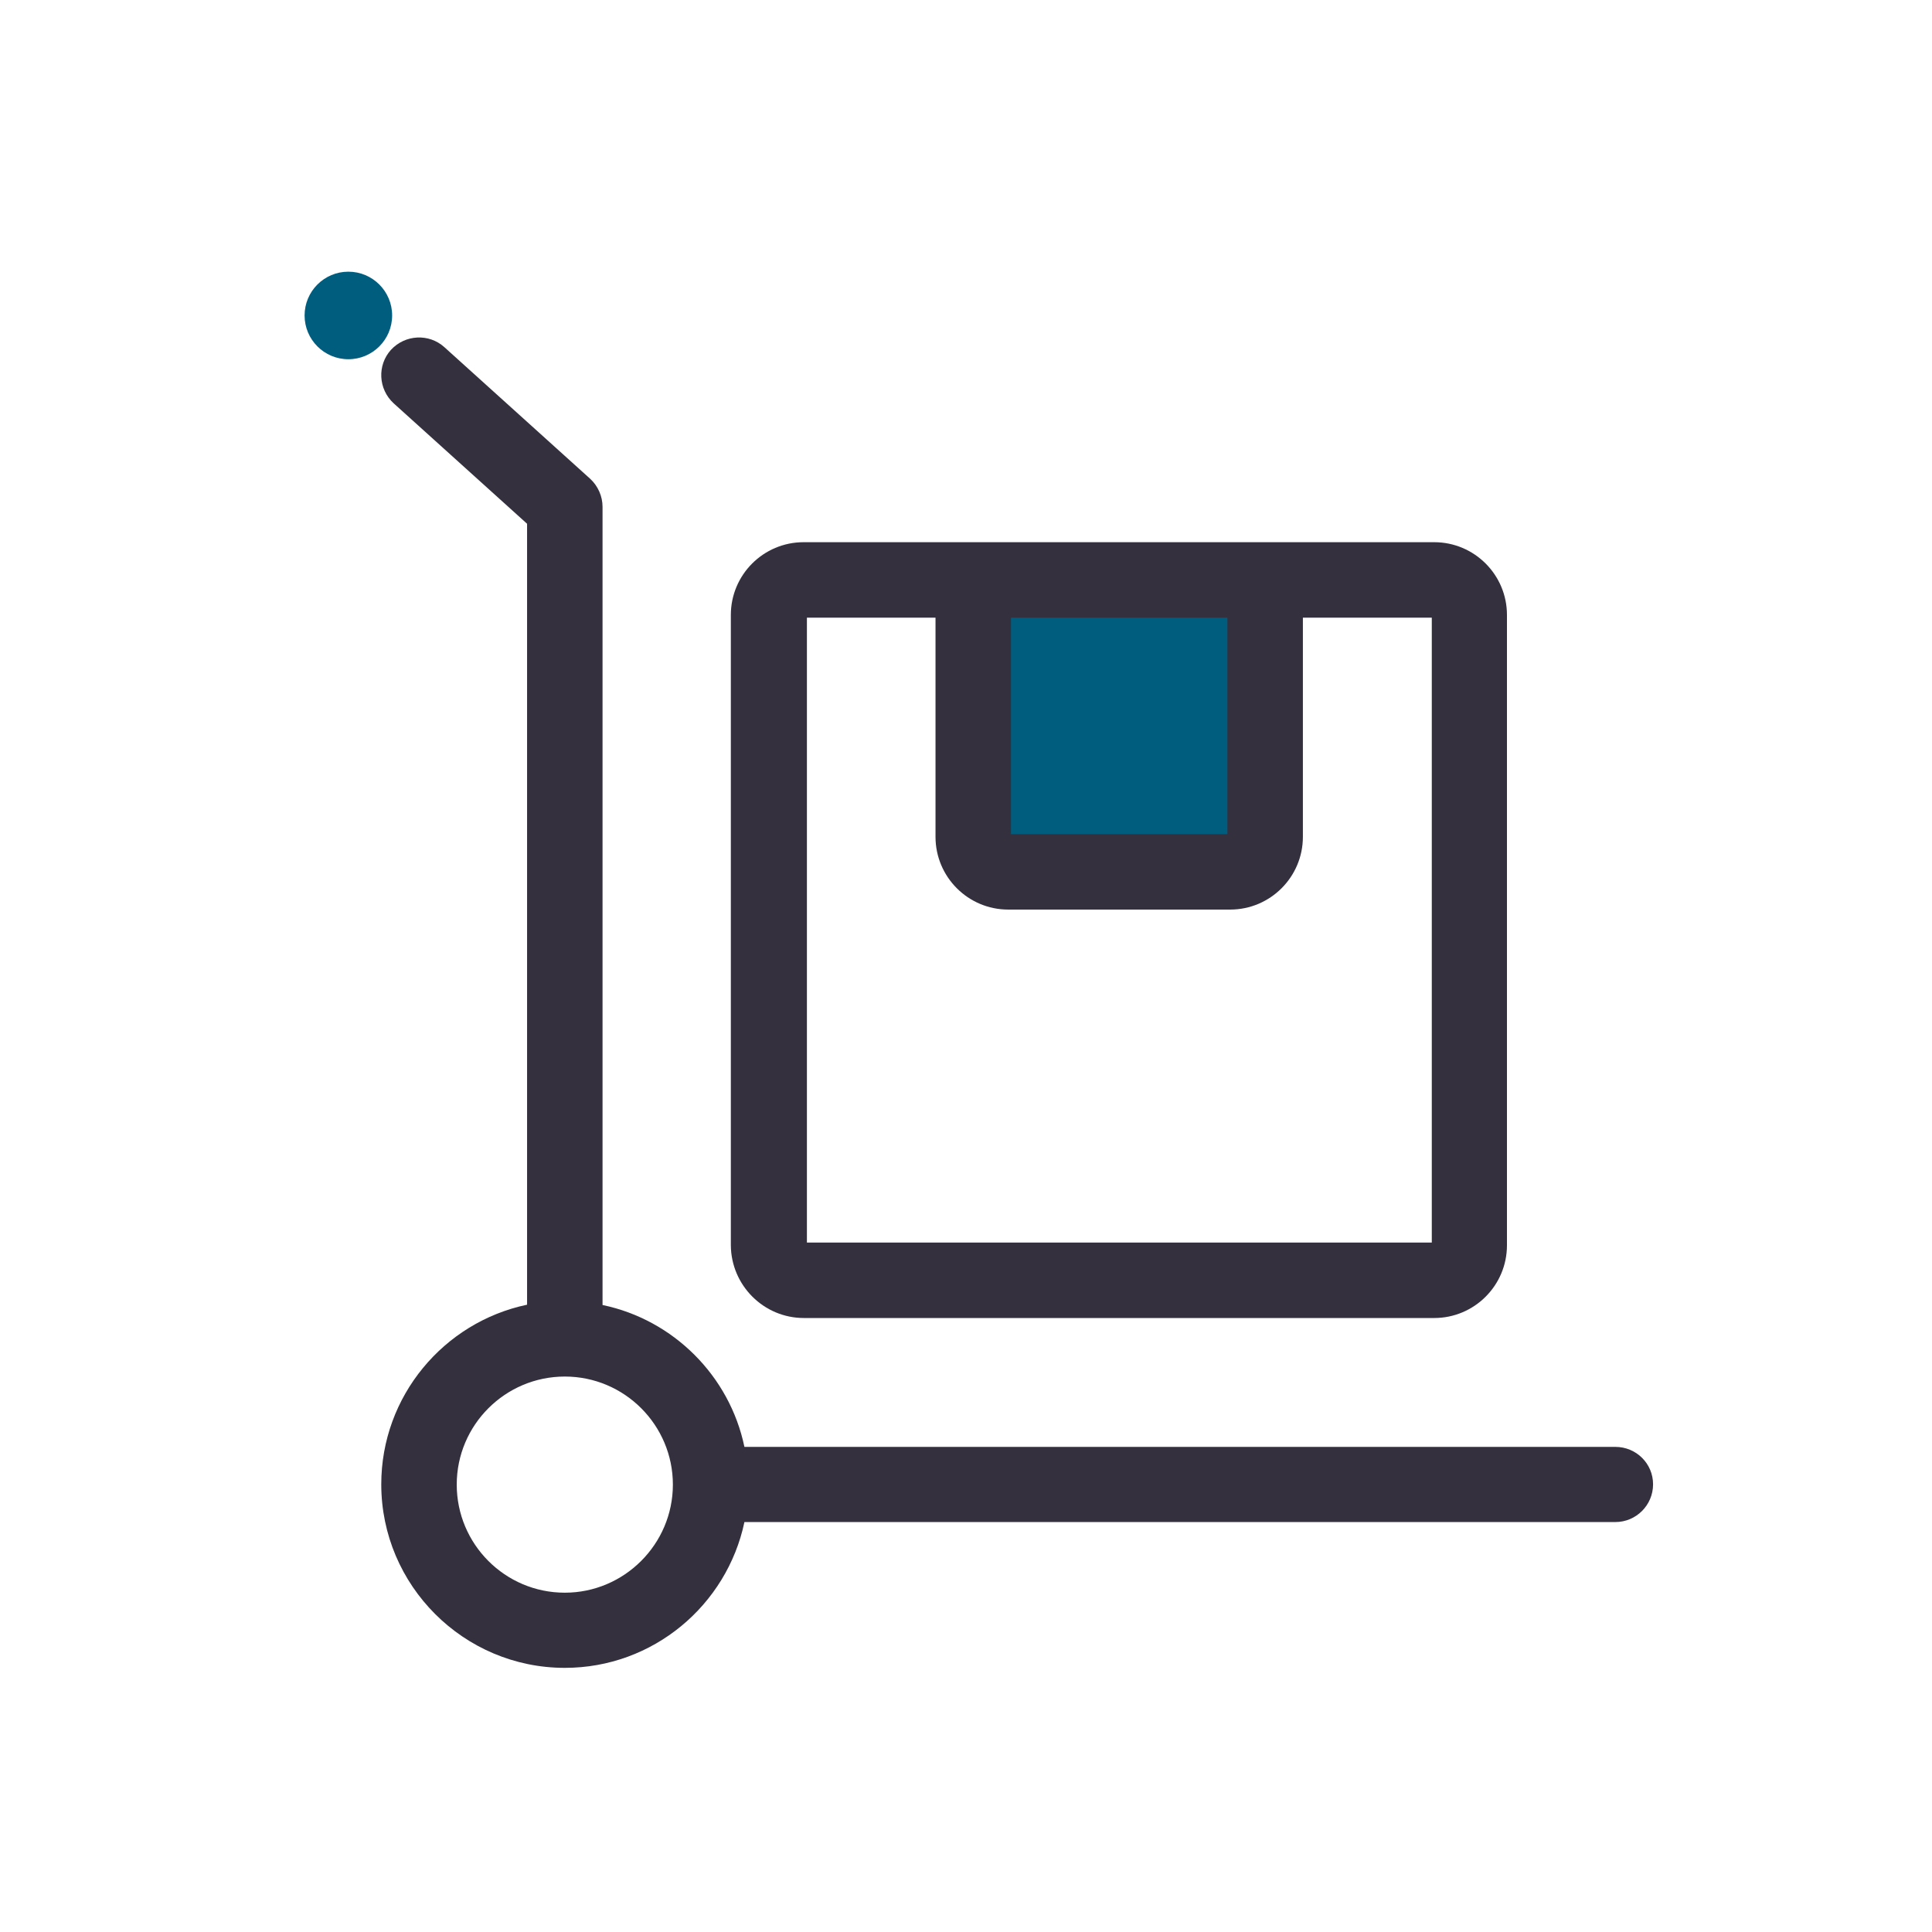
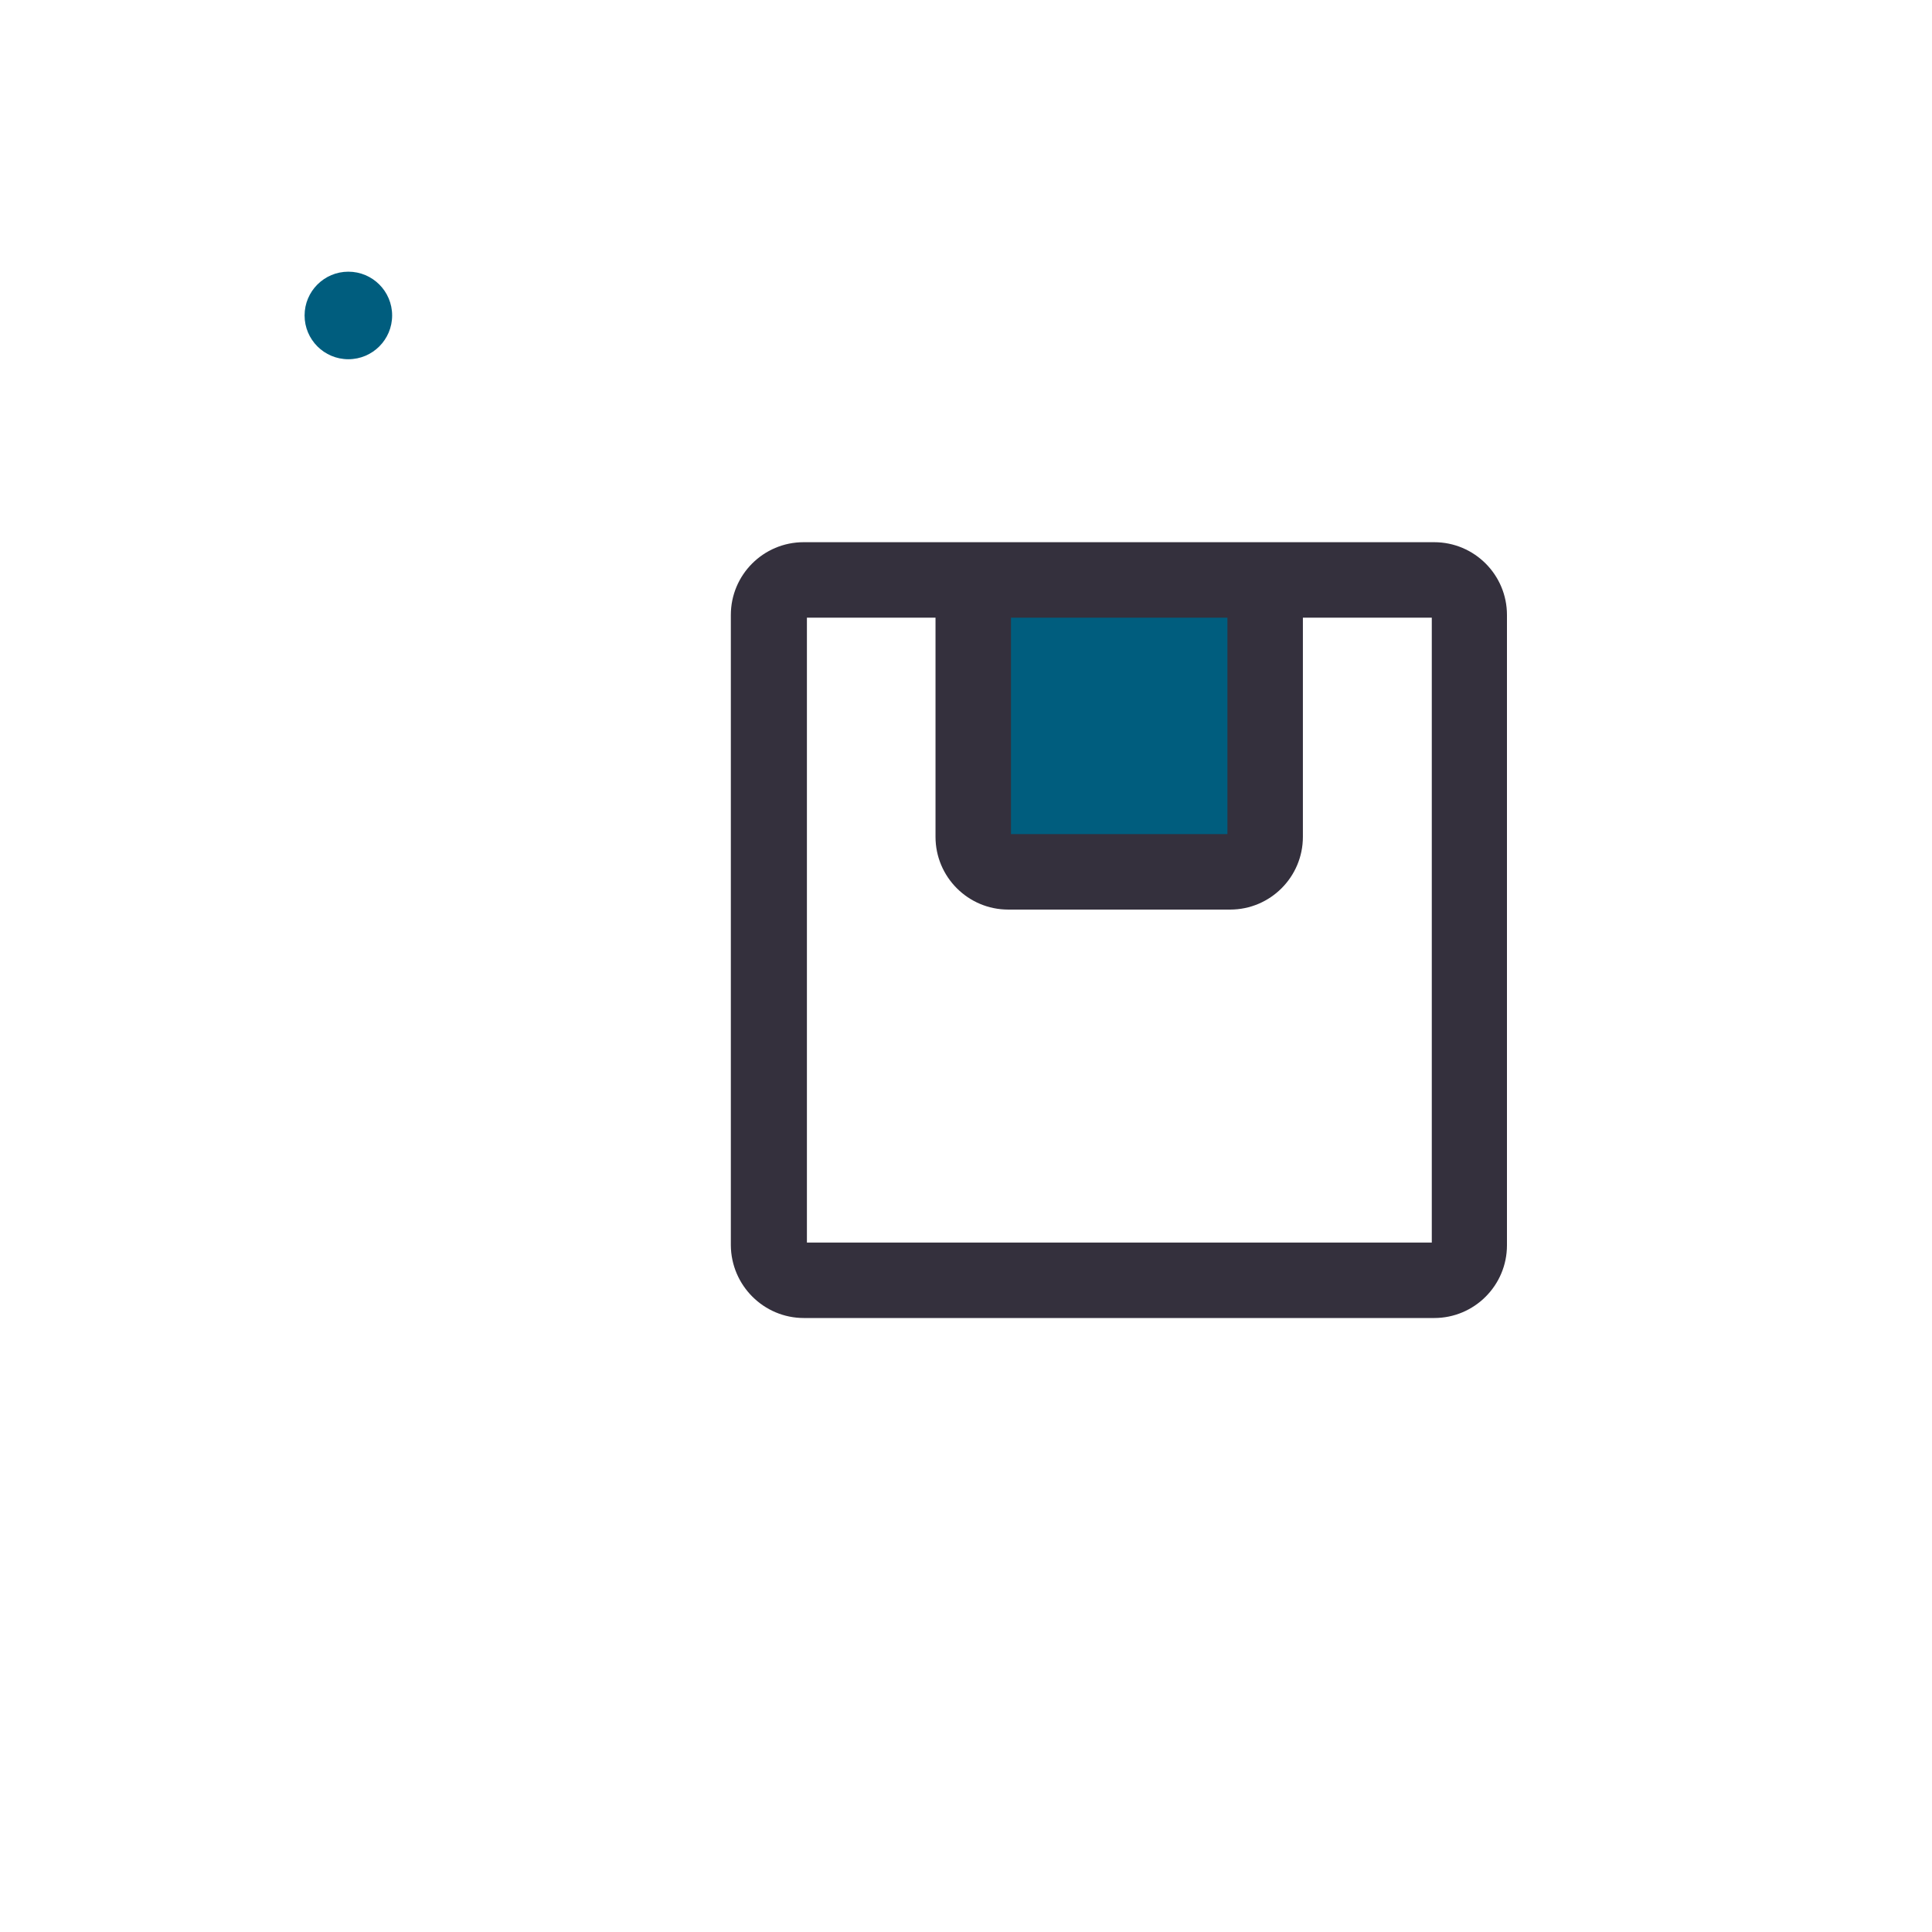
<svg xmlns="http://www.w3.org/2000/svg" width="64" height="64" viewBox="0 0 64 64" fill="none">
  <path d="M40.83 19.15H33.48C32.84 19.15 32.32 19.67 32.32 20.31V27.66C32.32 28.3 32.84 28.82 33.48 28.82H40.83C41.47 28.82 41.99 28.3 41.99 27.66V20.31C41.99 19.67 41.47 19.15 40.83 19.15Z" fill="#005D7E" />
  <path d="M11.54 11.9C12.341 11.9 12.99 11.251 12.99 10.45C12.99 9.649 12.341 9 11.54 9C10.739 9 10.09 9.649 10.09 10.45C10.09 11.251 10.739 11.9 11.54 11.9Z" fill="#005D7E" />
-   <path d="M53.51 47.93H24.66C24.17 45.58 22.31 43.72 19.96 43.23V16.79C19.96 16.44 19.81 16.1 19.55 15.86L14.72 11.5C14.21 11.04 13.42 11.08 12.95 11.59C12.49 12.1 12.53 12.89 13.04 13.36L17.46 17.35V43.22C14.7 43.8 12.63 46.25 12.63 49.17C12.63 52.52 15.36 55.25 18.71 55.25C21.64 55.25 24.08 53.17 24.66 50.42H53.51C54.2 50.42 54.76 49.86 54.76 49.17C54.76 48.48 54.2 47.93 53.51 47.93ZM18.71 52.76C16.73 52.76 15.13 51.15 15.13 49.18C15.13 47.2 16.74 45.6 18.71 45.6C20.69 45.6 22.29 47.21 22.29 49.18C22.29 51.15 20.68 52.76 18.71 52.76Z" fill="#34303D" />
  <path d="M26.63 43.661H47.51C48.84 43.661 49.92 42.581 49.92 41.251V20.371C49.92 19.041 48.84 17.961 47.51 17.961H40.74H33.39H26.62C25.29 17.961 24.21 19.041 24.21 20.371V41.251C24.22 42.581 25.3 43.661 26.63 43.661ZM40.66 20.461V27.631H33.49V20.461H40.66ZM26.72 20.461H30.99V27.721C30.99 29.051 32.07 30.131 33.4 30.131H40.75C42.08 30.131 43.16 29.051 43.16 27.721V20.461H47.43V41.161H26.73V20.461H26.72Z" fill="#34303D" />
</svg>